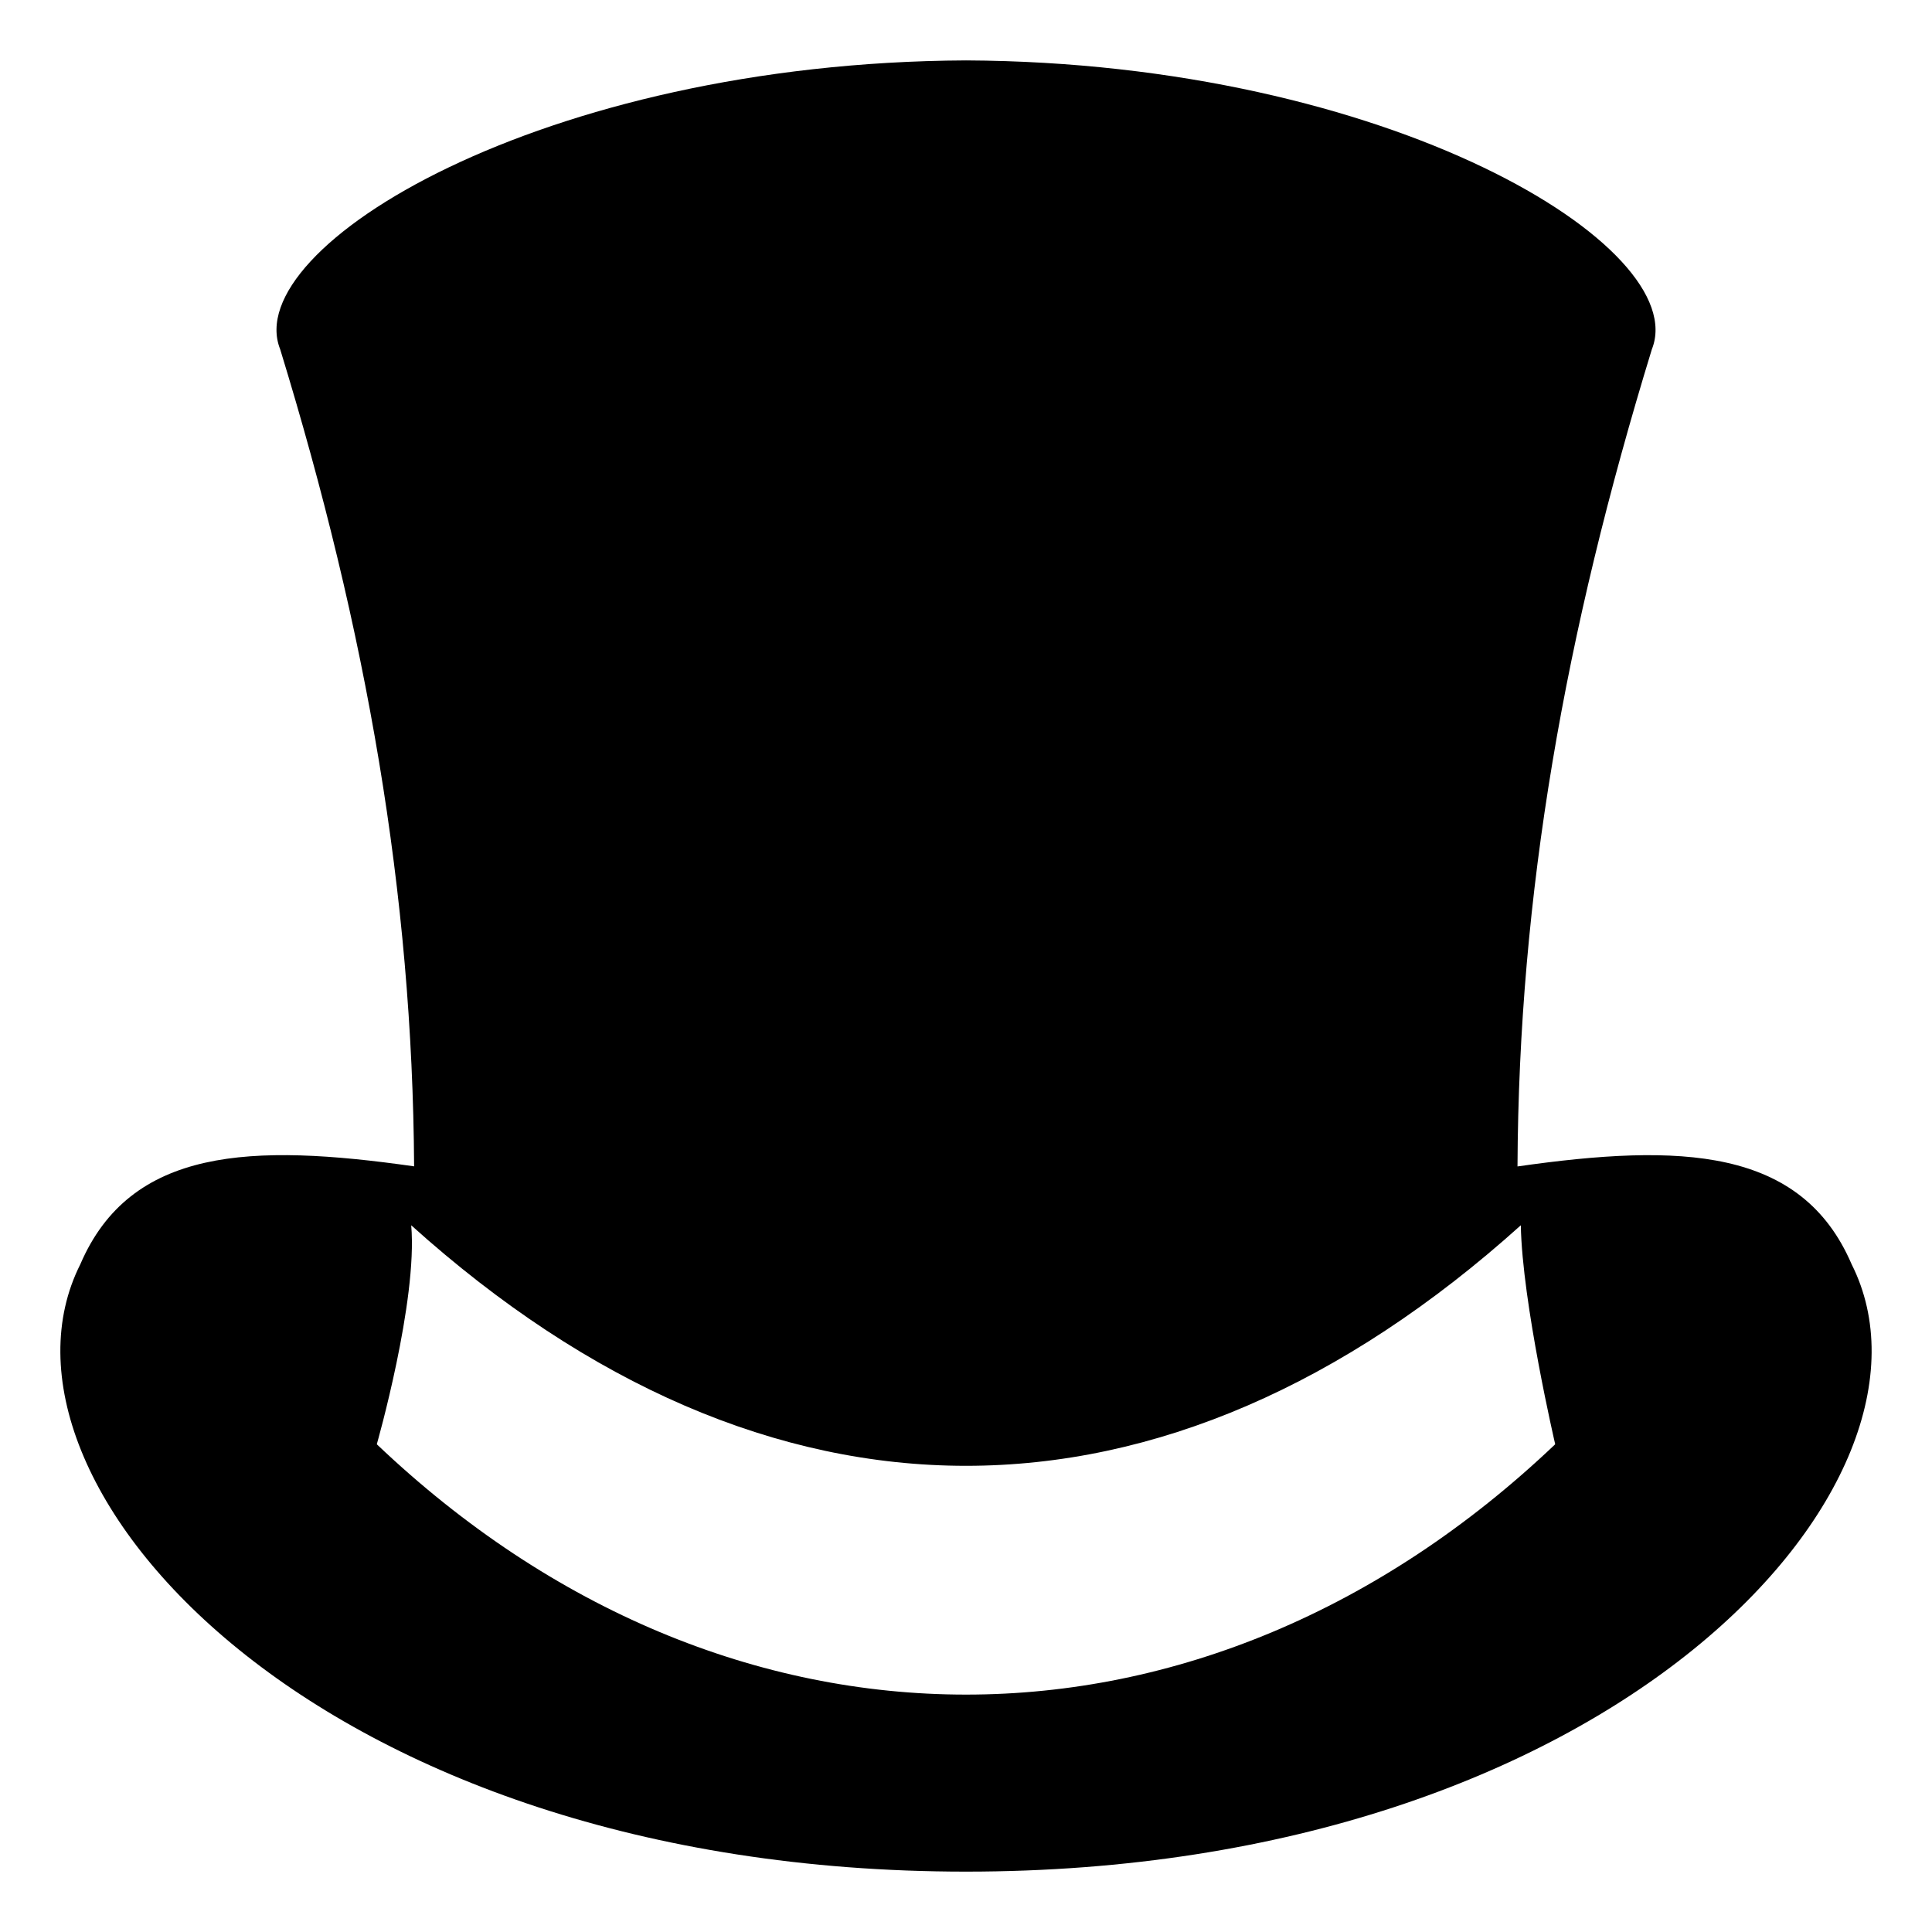
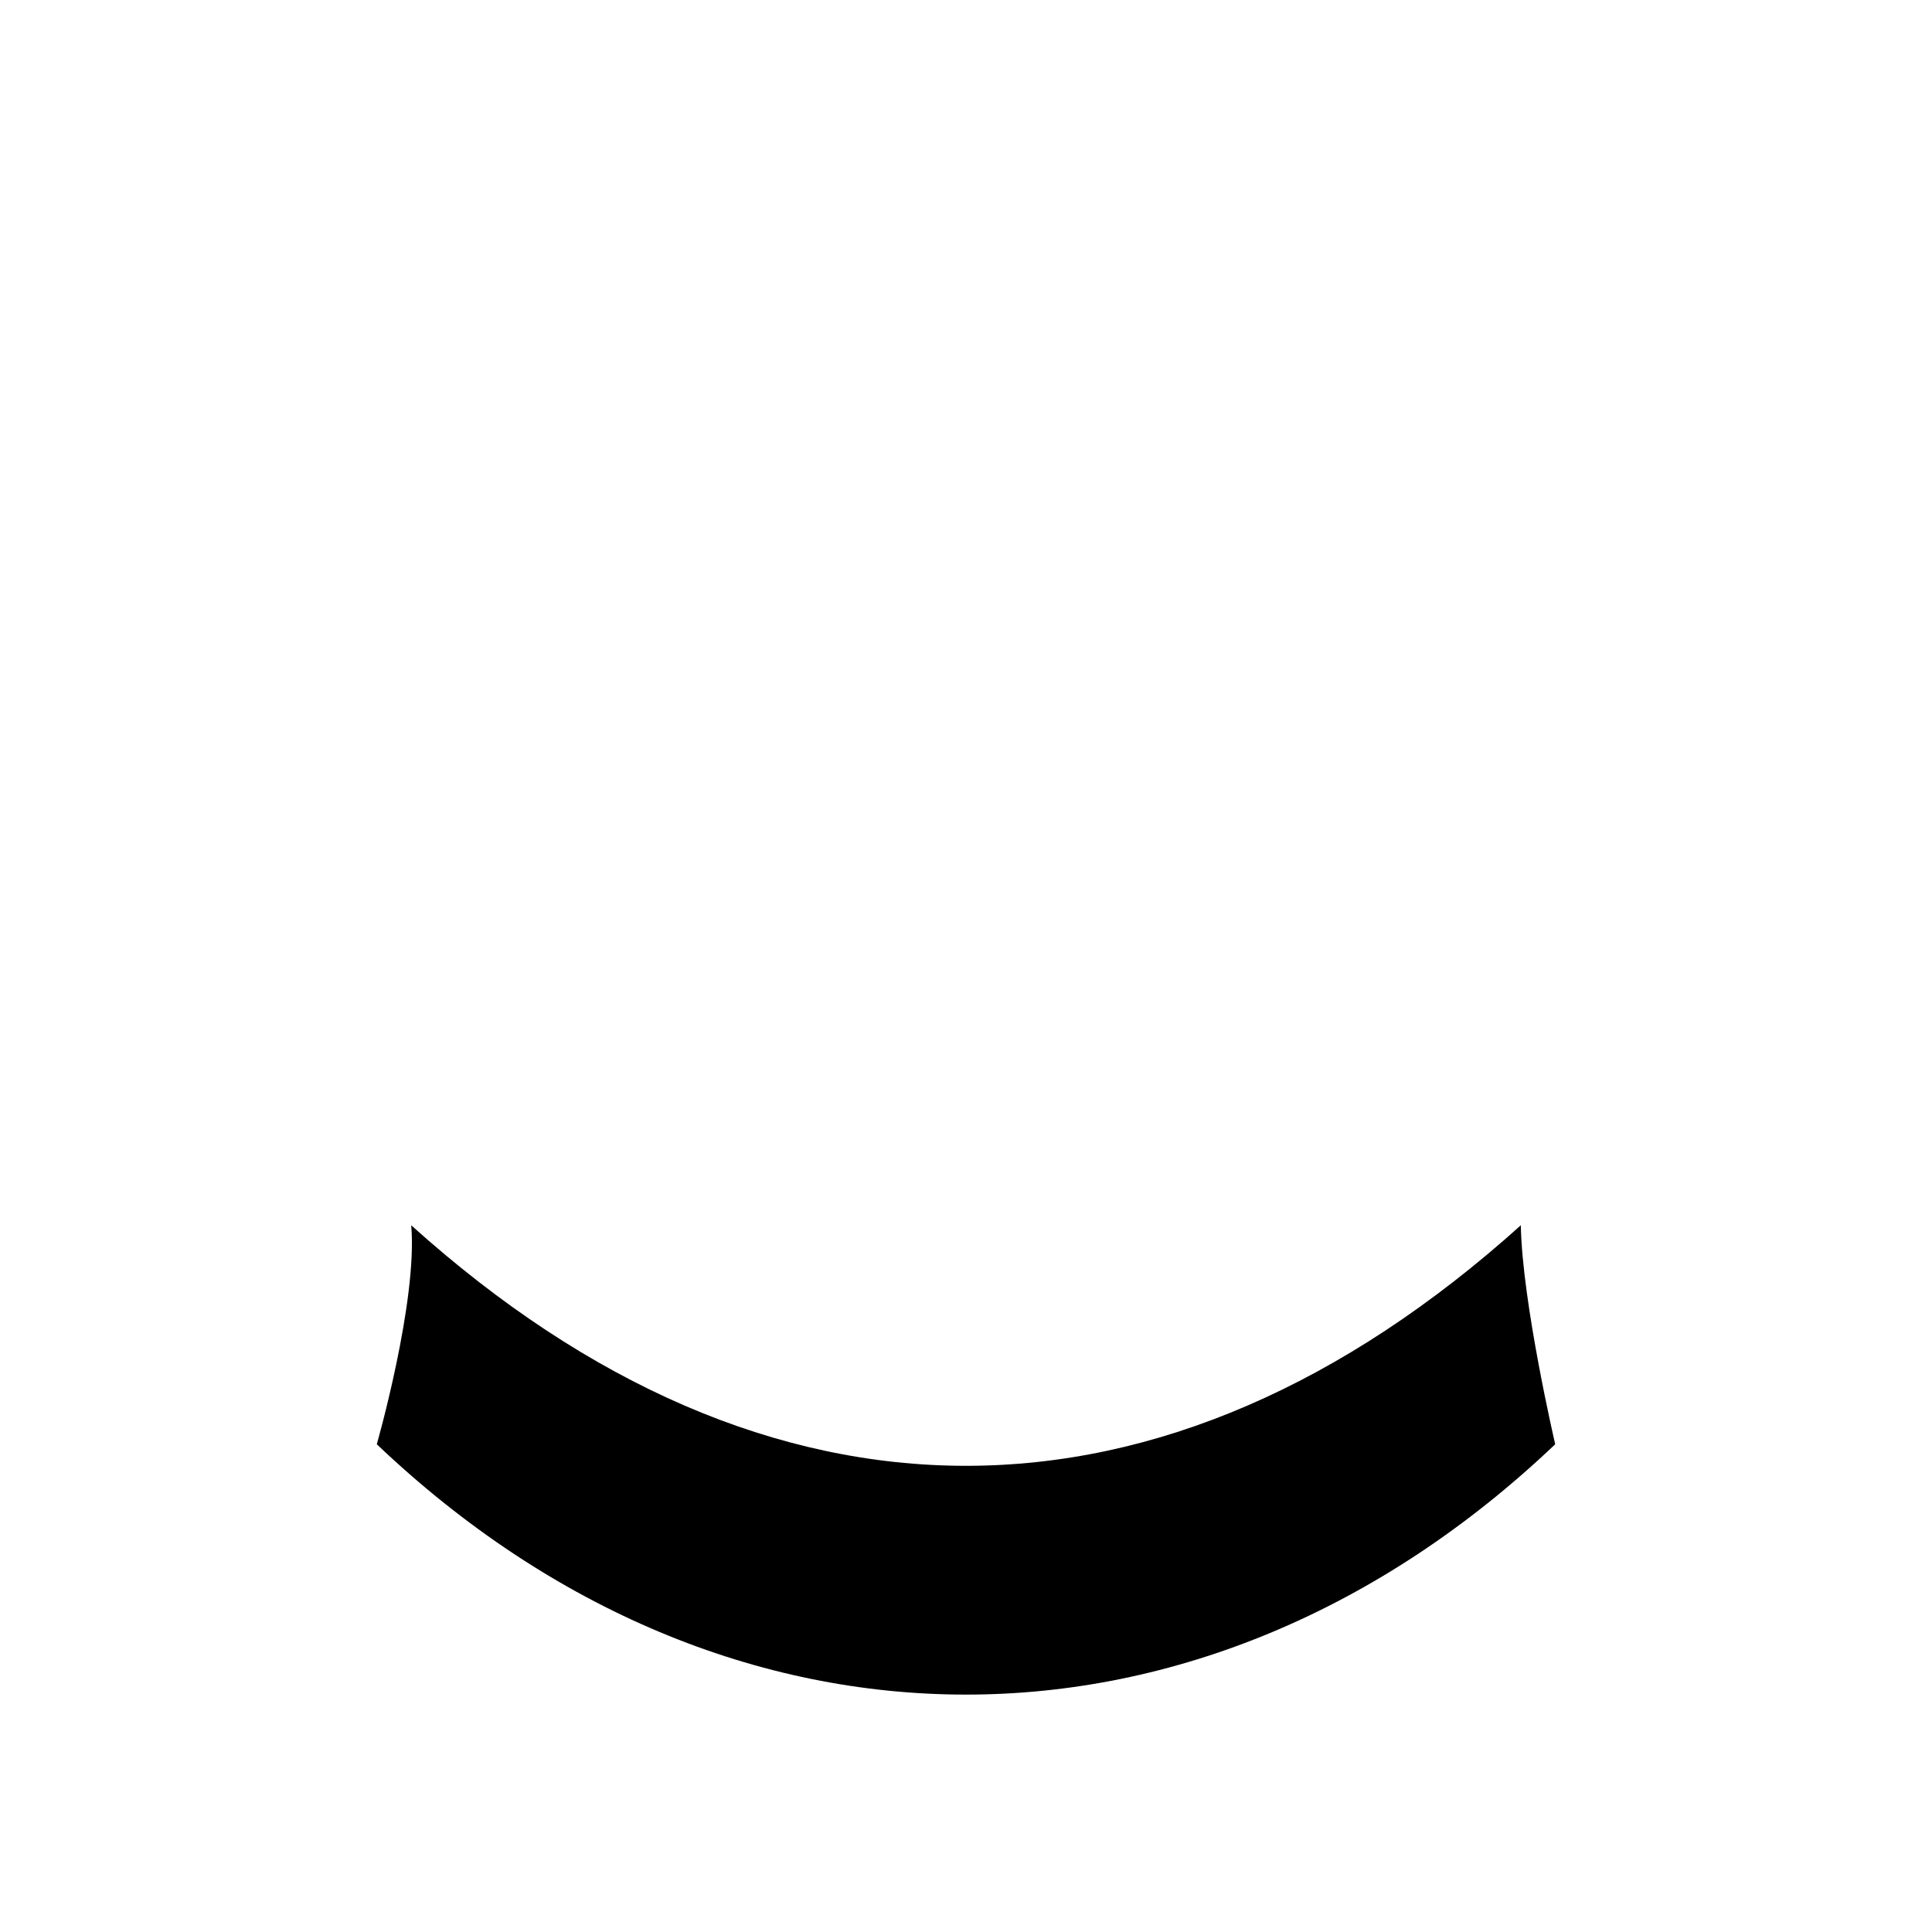
<svg xmlns="http://www.w3.org/2000/svg" viewBox="0 0 64 64" enable-background="new 0 0 64 64">
-   <path d="m61.338 41.881c-1.663-3.873-5.663-4.015-11.069-3.241.041-9.028 1.562-17.65 4.452-27.072 1.344-3.374-8.67-9.501-22.72-9.567-14.05.066-24.065 6.192-22.721 9.566 2.873 9.365 4.384 18.047 4.438 27.07-5.399-.771-9.394-.627-11.057 3.243-3.622 7.197 7.826 20.12 29.339 20.12 21.514 0 32.961-12.923 29.338-20.119m-48.856 5.962c0 0 1.357-4.745 1.14-7.254 11.804 10.624 24.954 10.624 36.757 0 .045 2.56 1.139 7.254 1.139 7.254-11.62 11.057-27.415 11.057-39.036 0" />
+   <path d="m61.338 41.881m-48.856 5.962c0 0 1.357-4.745 1.14-7.254 11.804 10.624 24.954 10.624 36.757 0 .045 2.56 1.139 7.254 1.139 7.254-11.62 11.057-27.415 11.057-39.036 0" />
</svg>